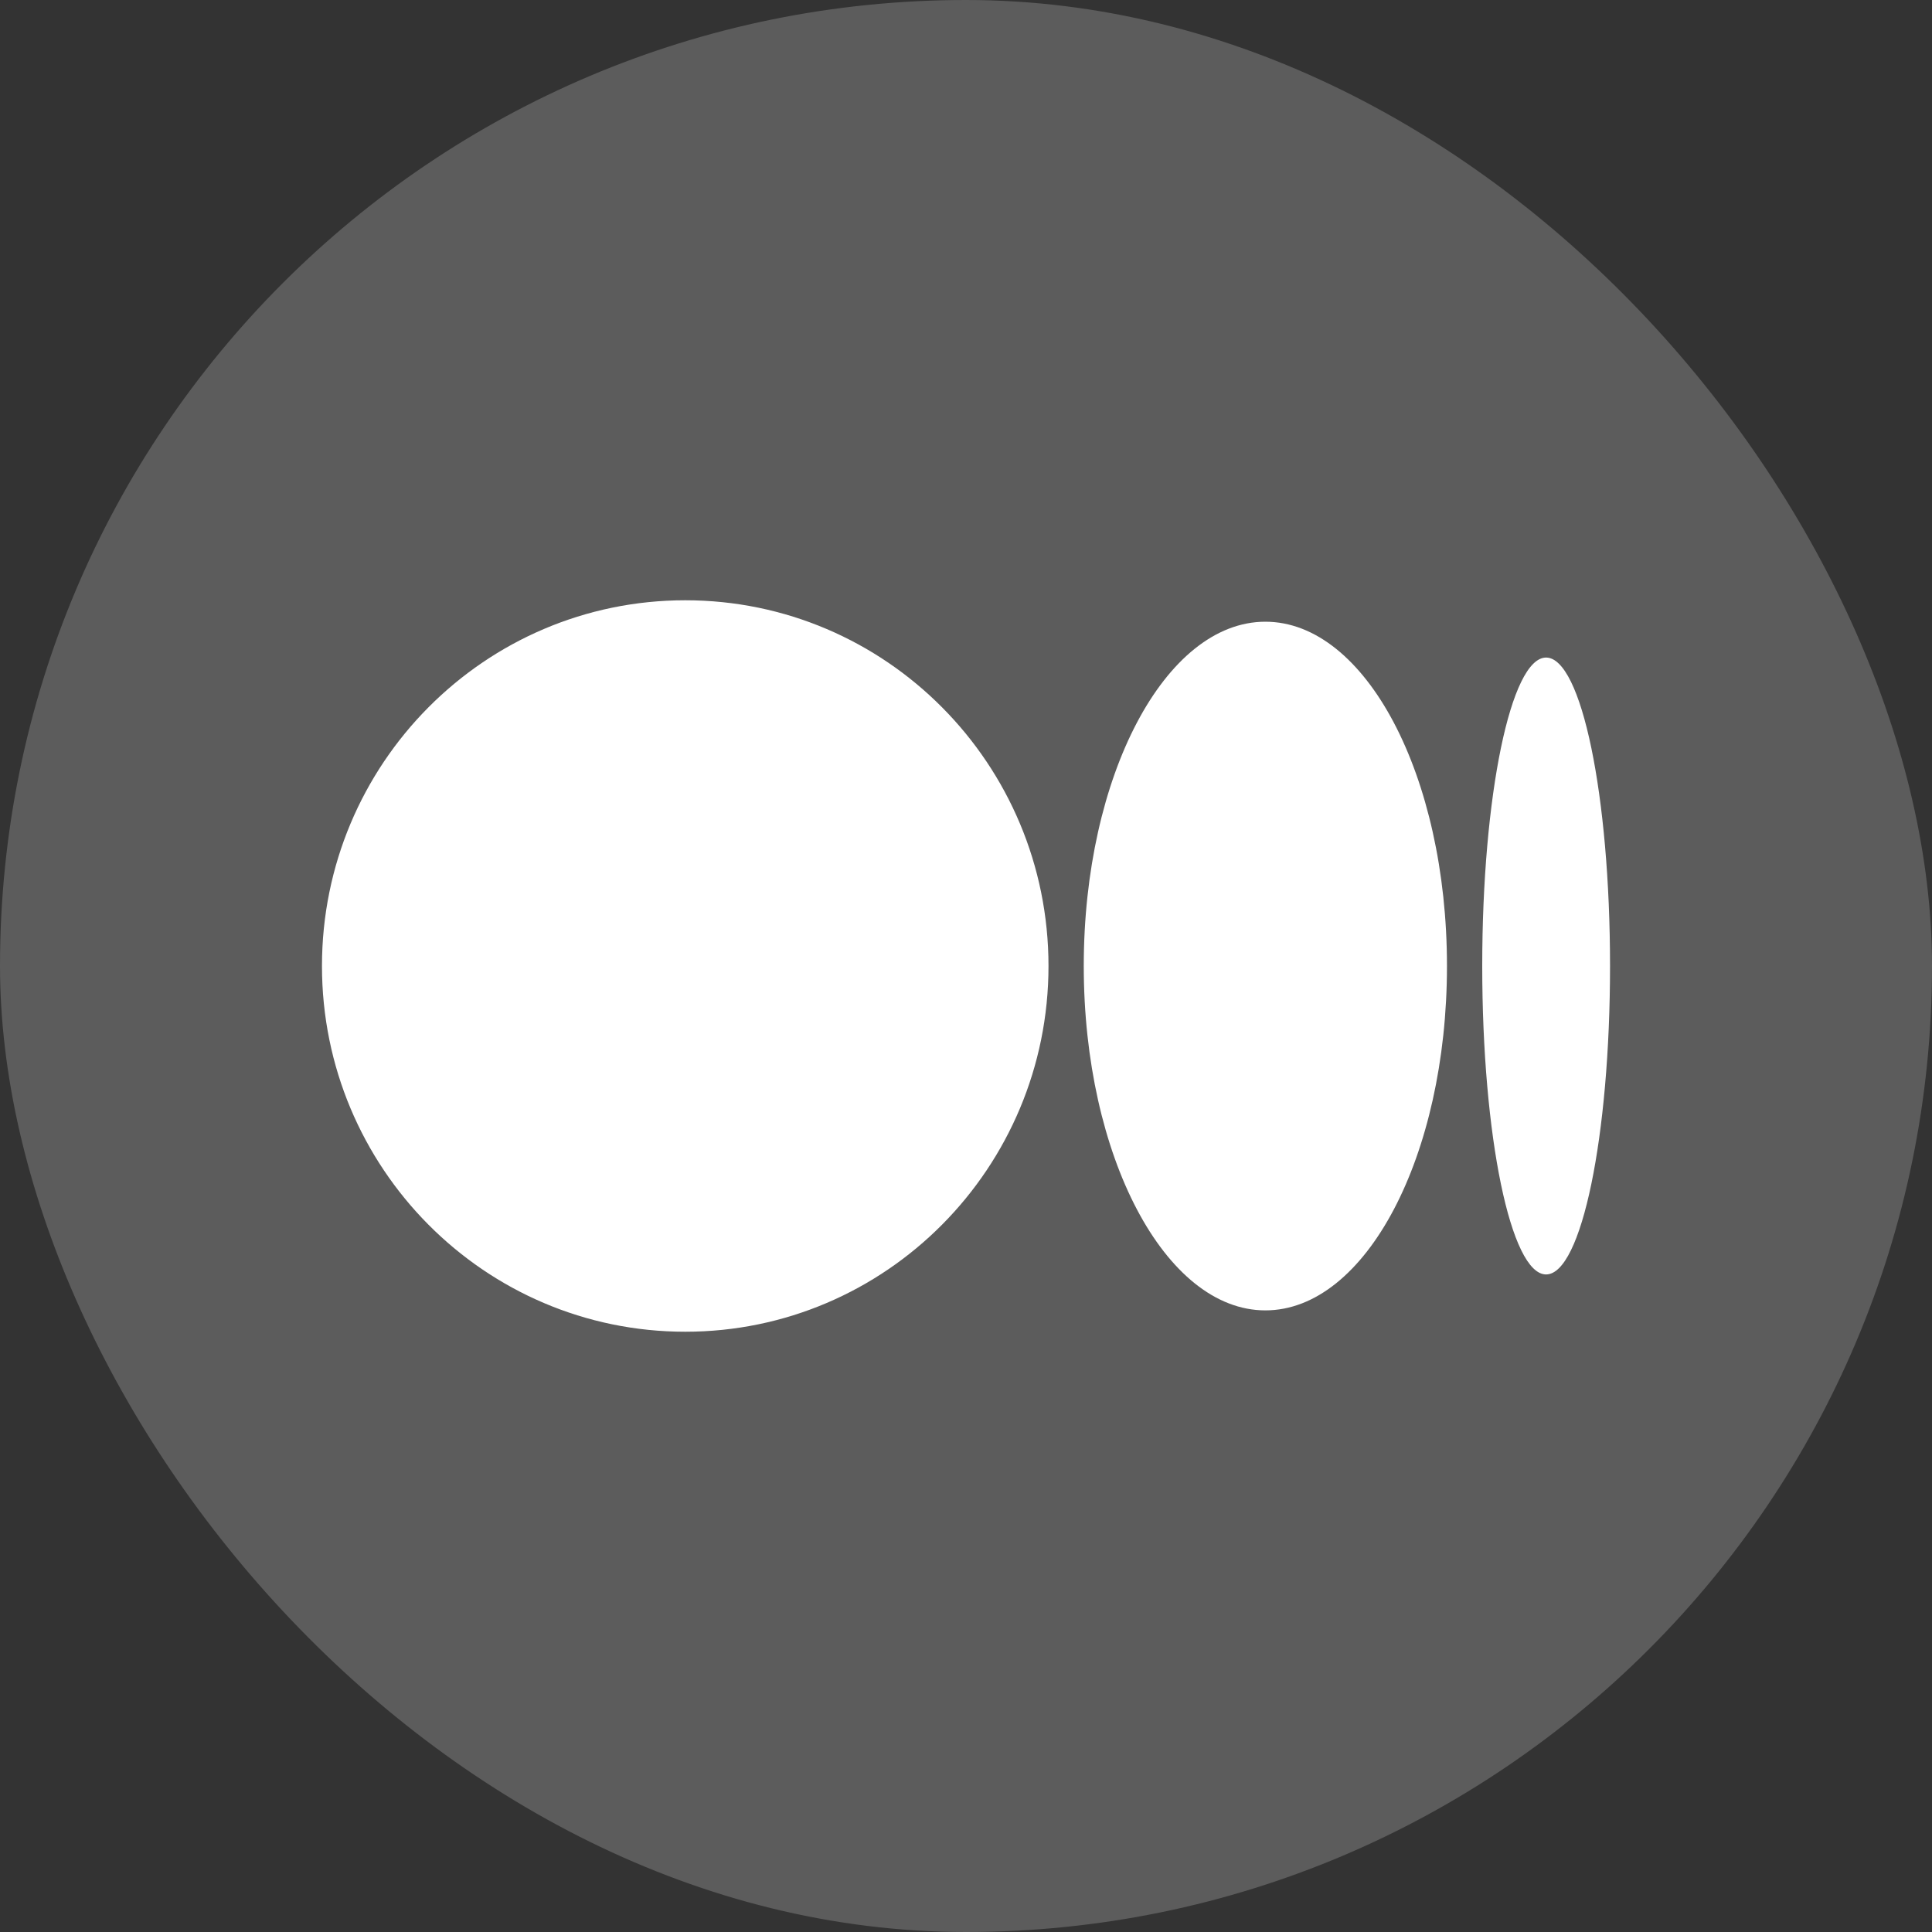
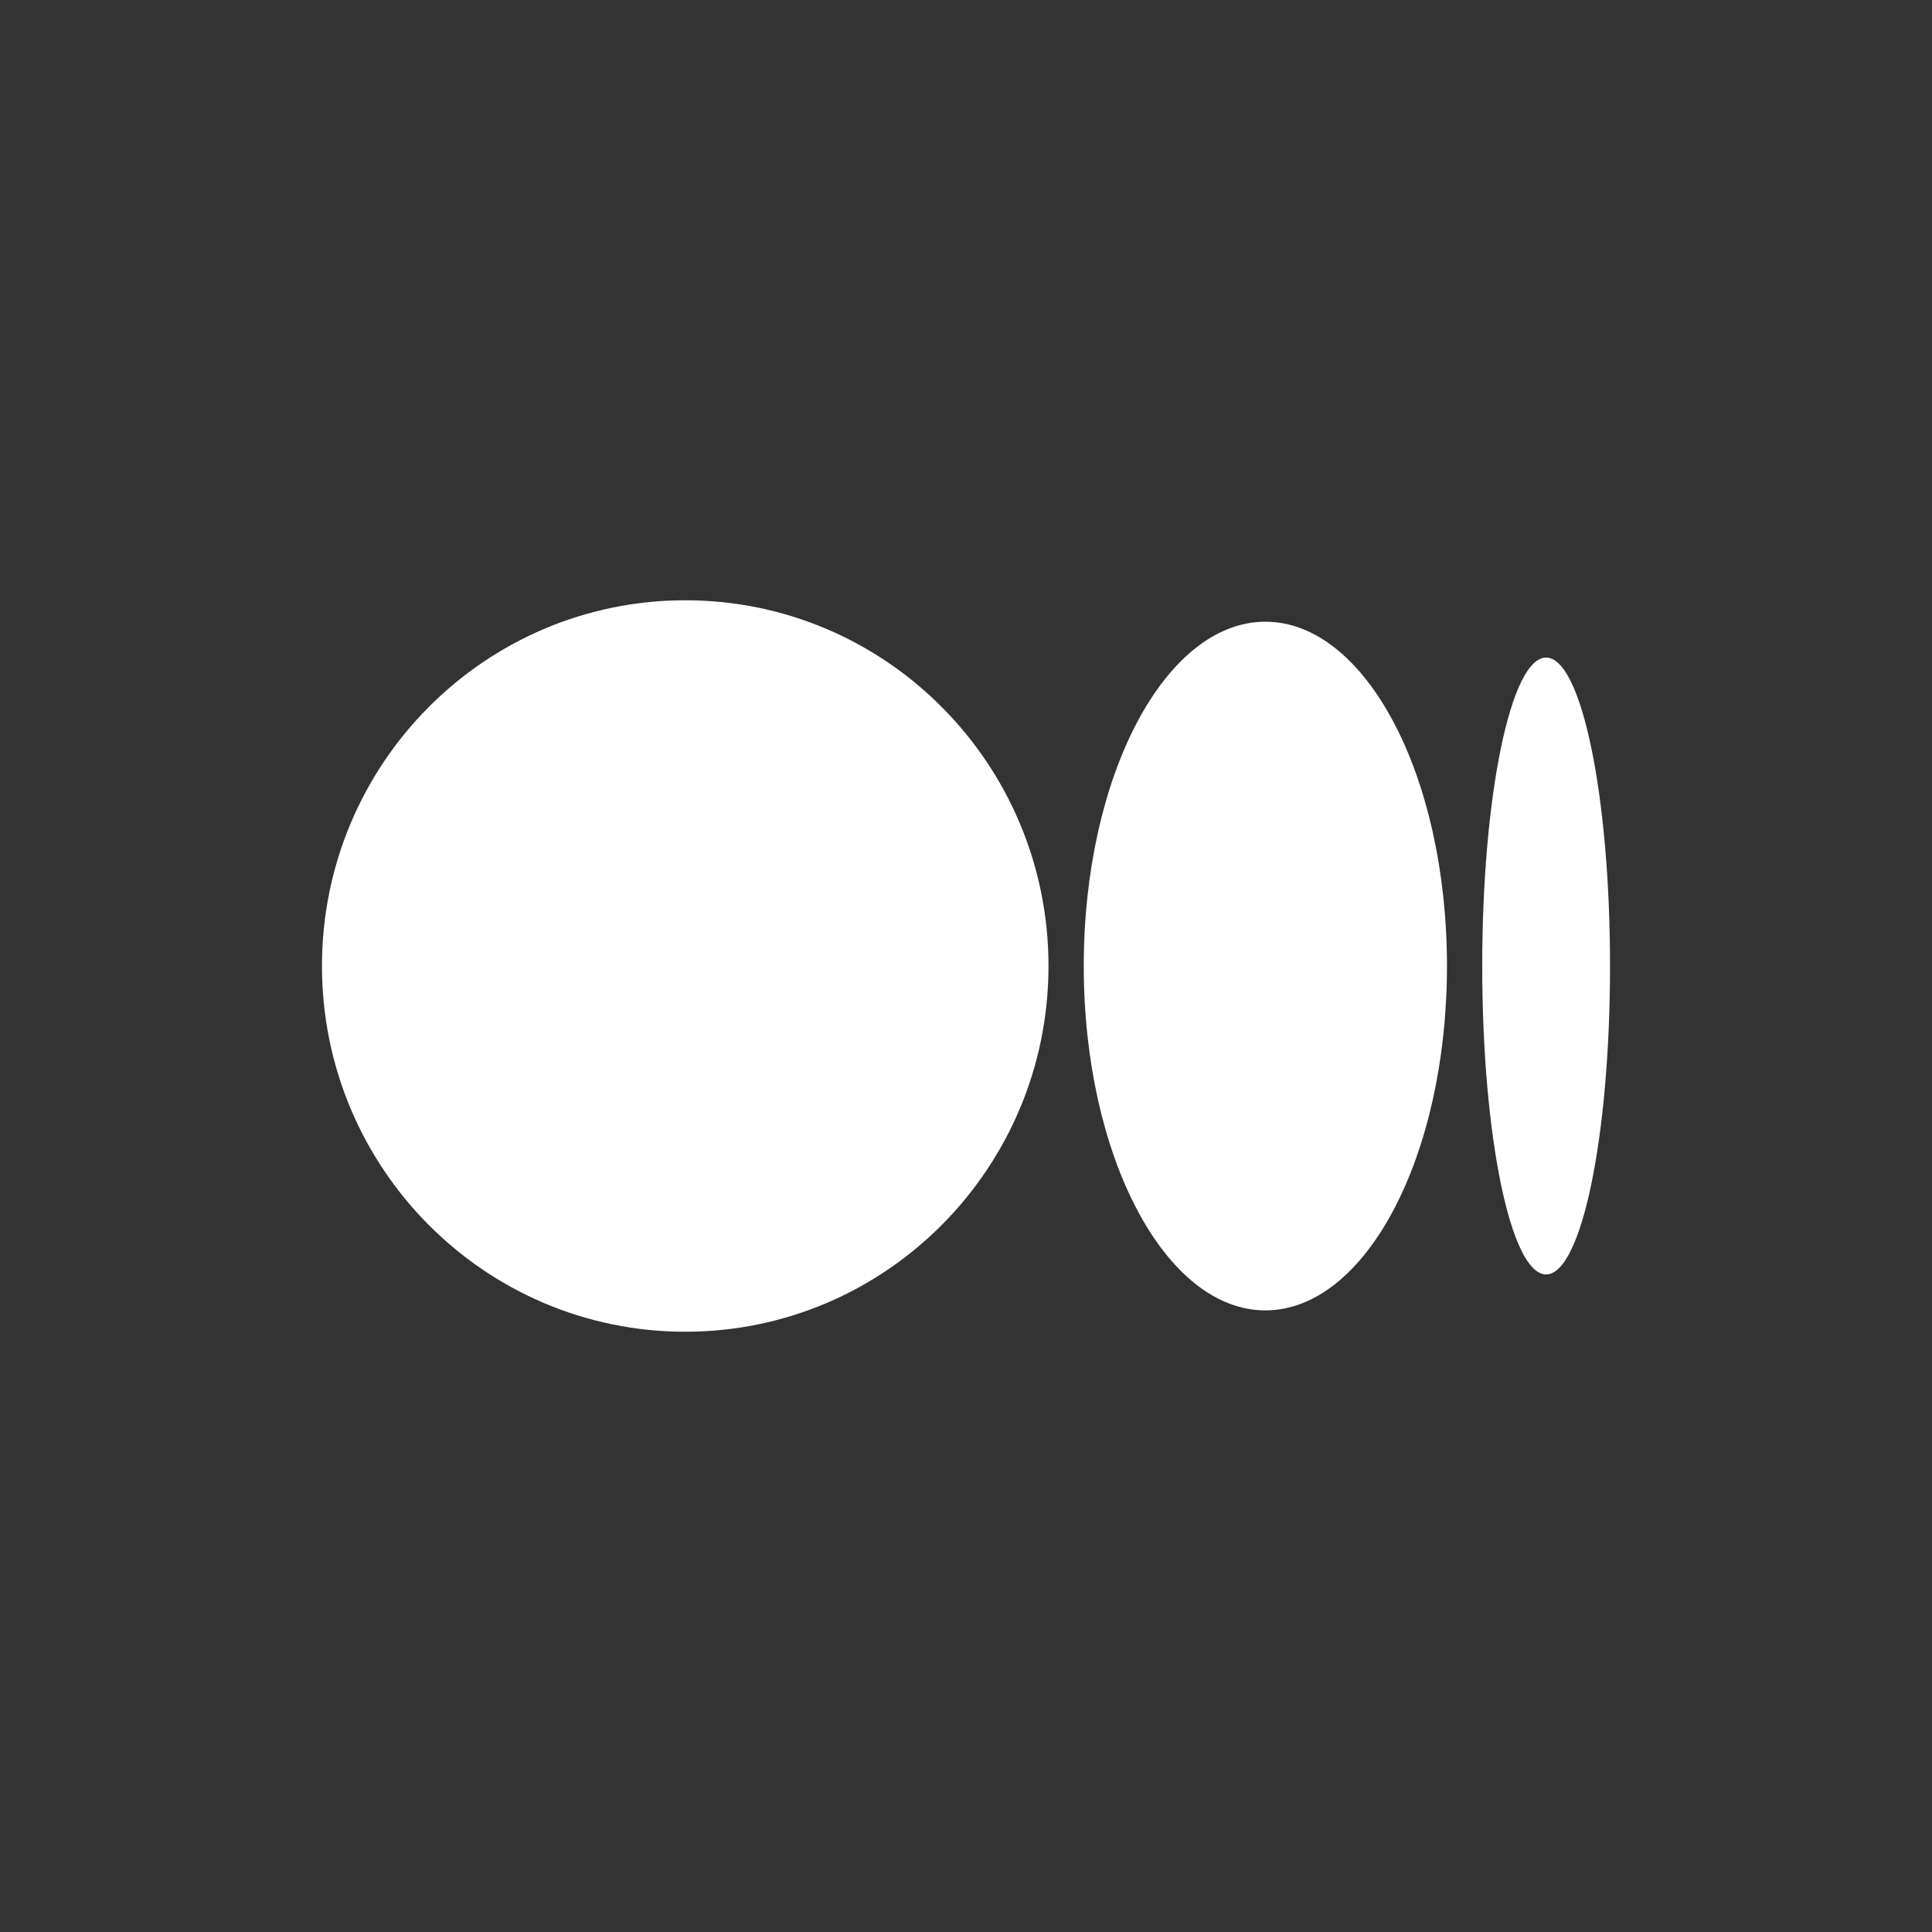
<svg xmlns="http://www.w3.org/2000/svg" width="20" height="20" viewBox="0 0 20 20" fill="none">
  <rect x="0" y="0" width="20" height="20" fill="#333333" stroke="none" />
-   <rect width="20" height="20" rx="10" fill="white" fill-opacity="0.2" />
  <g clip-path="url(#clip0_294_855)">
    <path d="M10.854 10C10.854 12.091 9.171 13.786 7.094 13.786C5.017 13.786 3.333 12.091 3.333 10C3.333 7.909 5.017 6.214 7.094 6.214C9.171 6.214 10.854 7.909 10.854 10ZM14.979 10C14.979 11.968 14.138 13.565 13.099 13.565C12.061 13.565 11.219 11.968 11.219 10C11.219 8.032 12.061 6.436 13.099 6.436C14.137 6.436 14.979 8.031 14.979 10H14.979ZM16.667 10C16.667 11.763 16.371 13.193 16.005 13.193C15.64 13.193 15.344 11.764 15.344 10C15.344 8.237 15.64 6.807 16.005 6.807C16.371 6.807 16.667 8.236 16.667 10Z" fill="white" />
  </g>
  <defs>
    <clipPath id="clip0_294_855">
      <rect width="13.333" height="7.572" fill="white" transform="translate(3.333 6.214)" />
    </clipPath>
  </defs>
</svg>